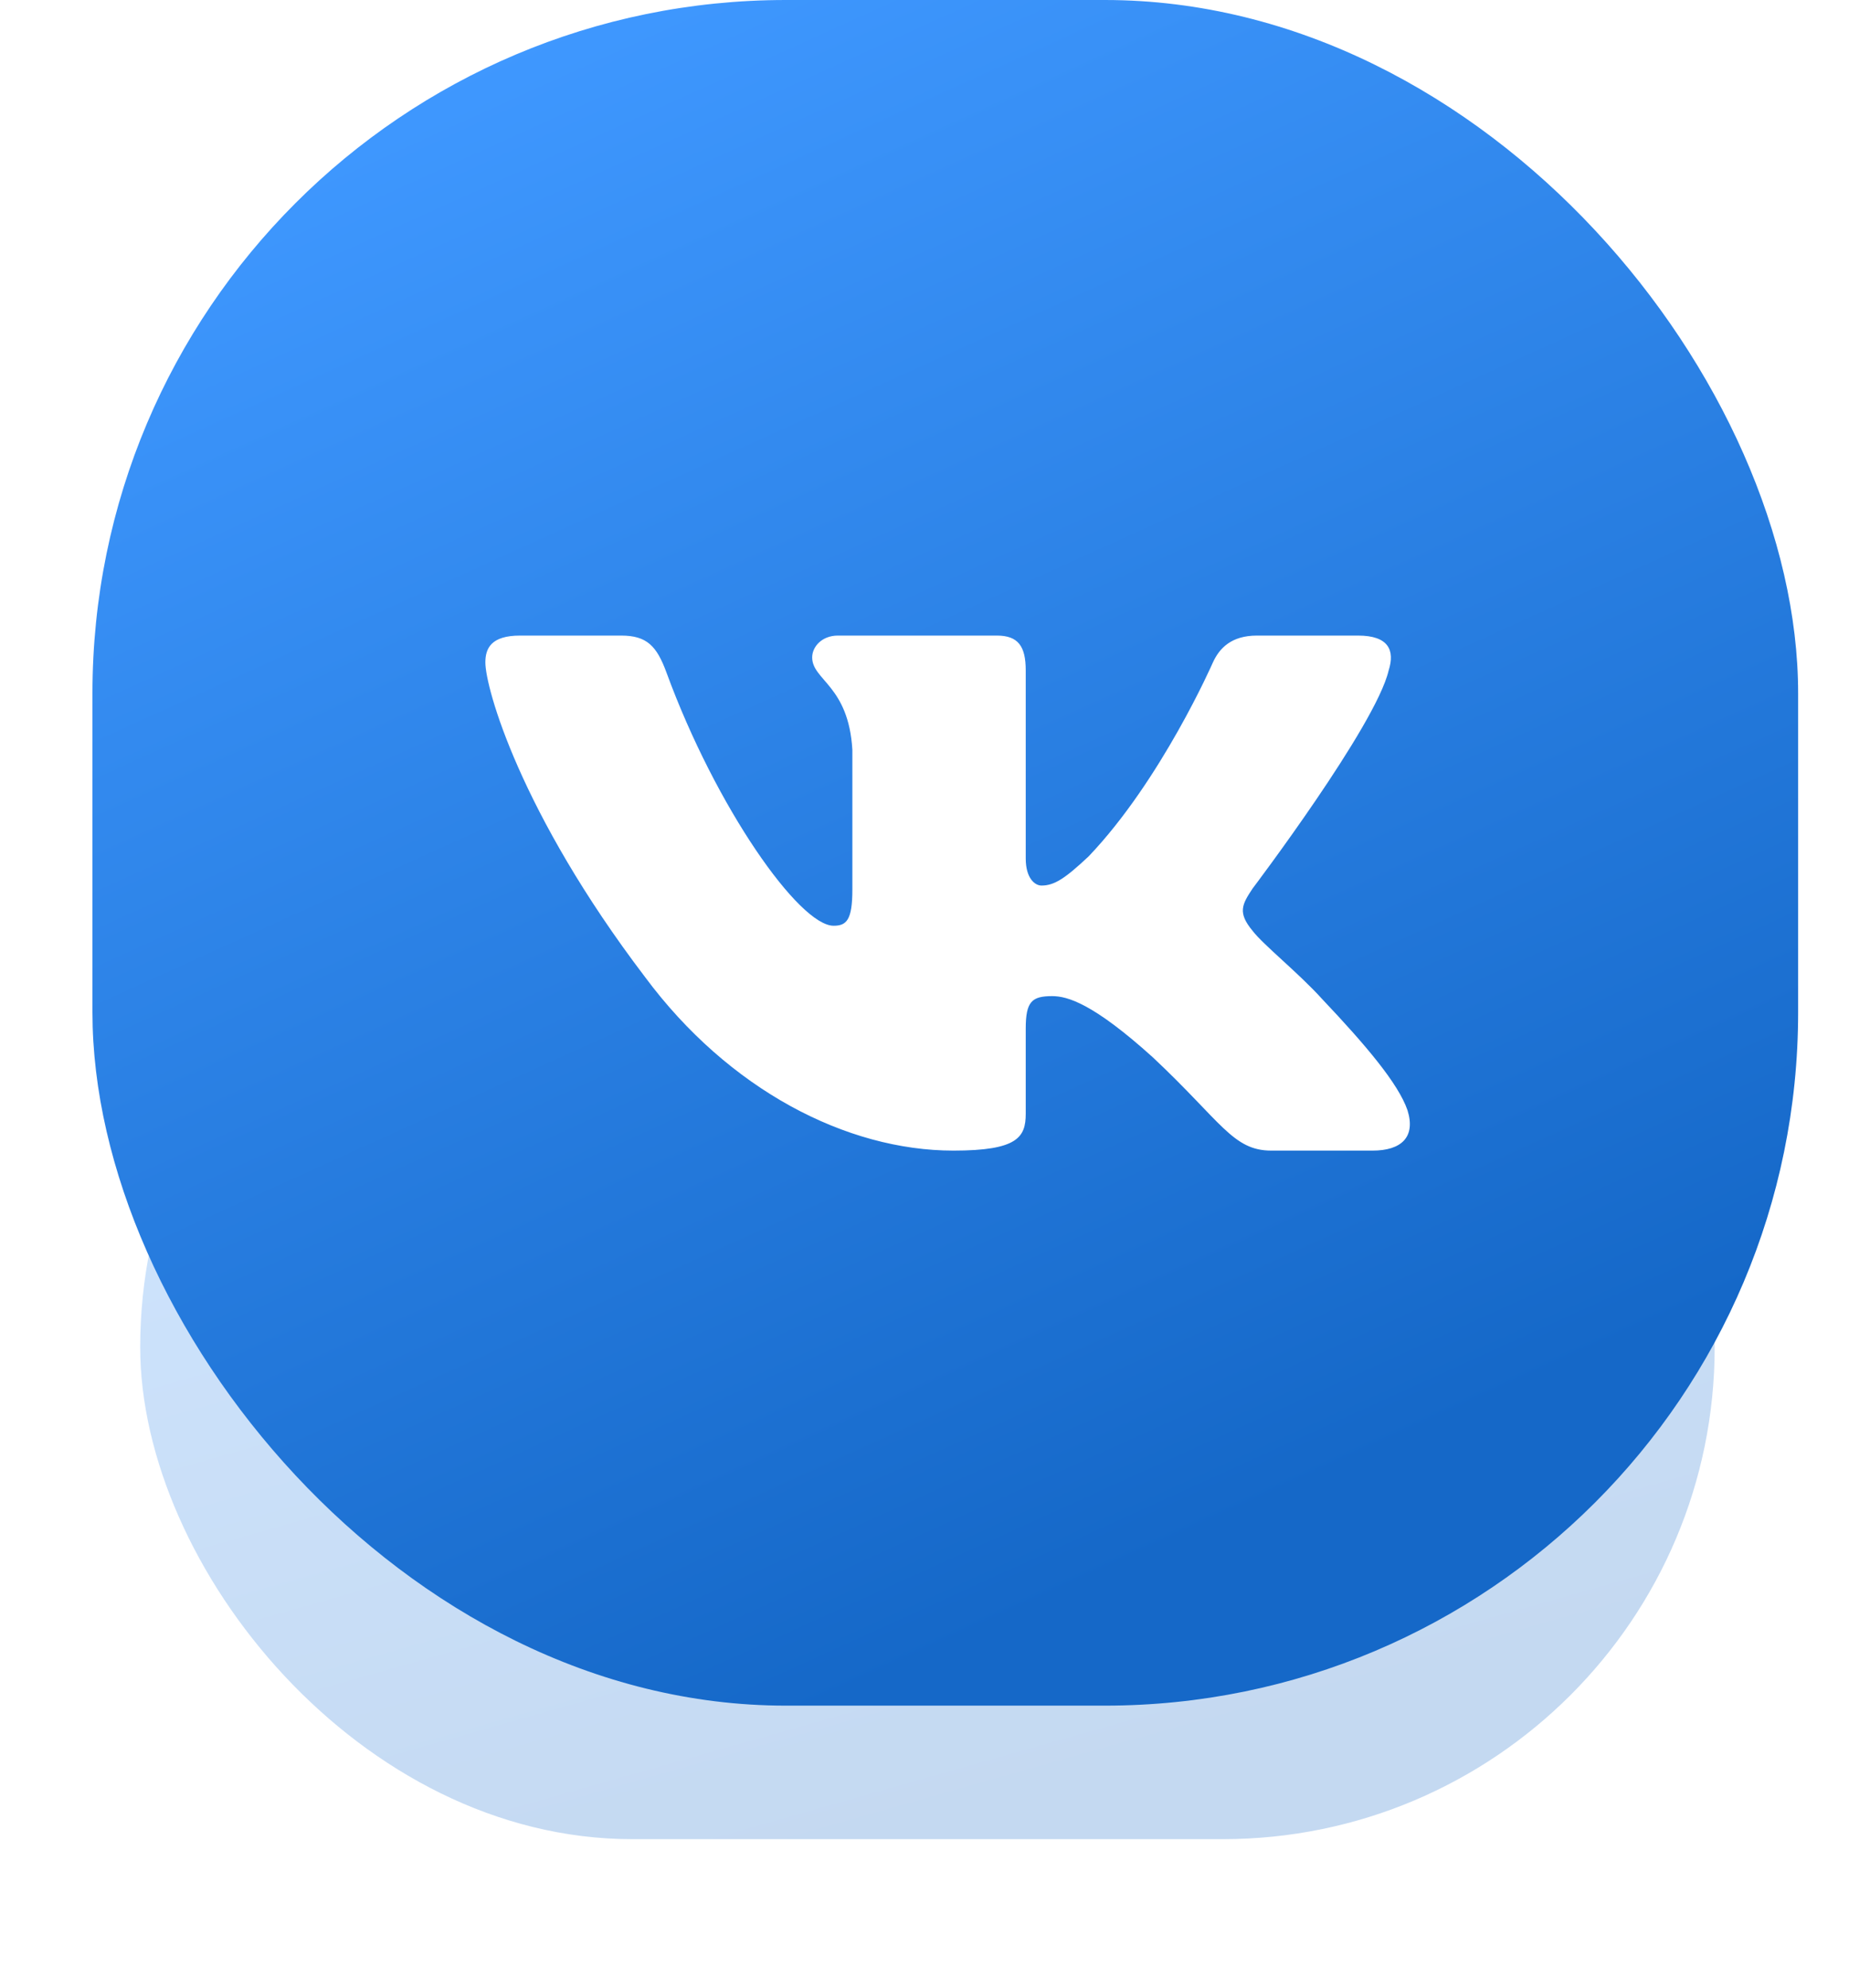
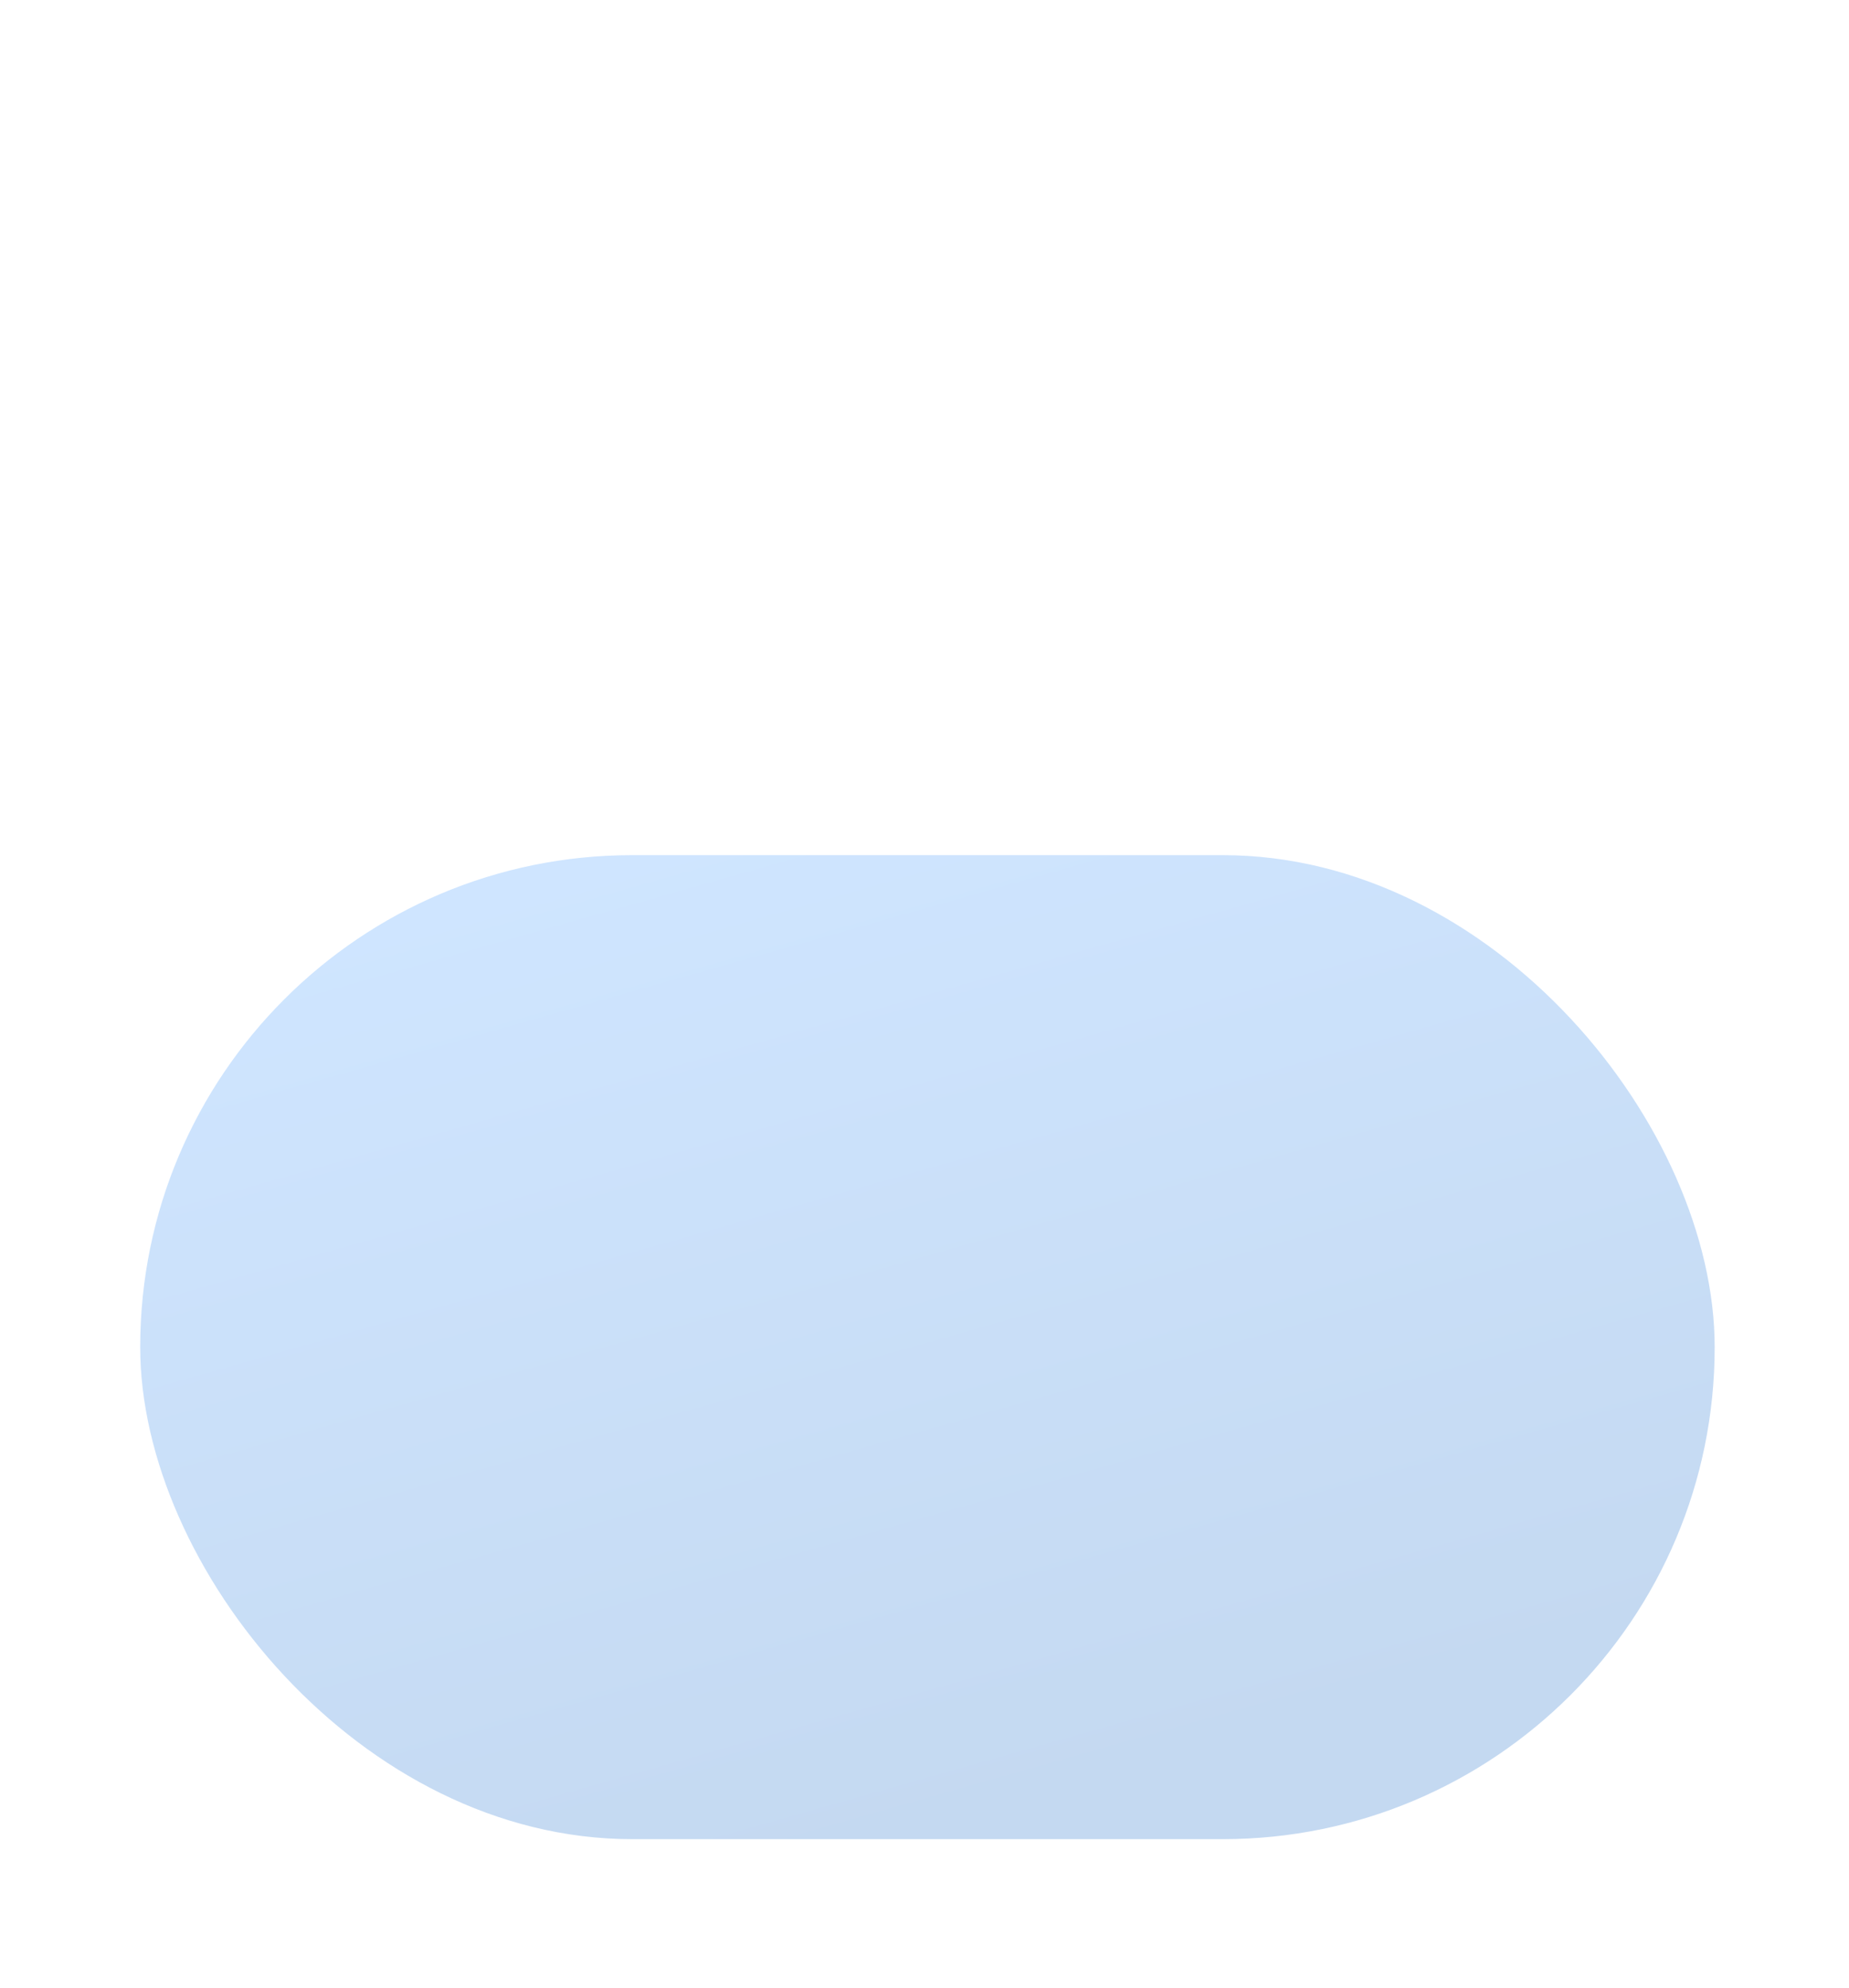
<svg xmlns="http://www.w3.org/2000/svg" width="80" height="86" viewBox="0 0 80 86" fill="none">
  <g opacity="0.25" filter="url(#filter0_f_207_684)">
    <rect x="6.066" y="37" width="68.122" height="42.576" rx="21.288" fill="url(#paint0_linear_207_684)" />
  </g>
-   <rect x="4" width="73.799" height="73.799" rx="30" fill="url(#paint1_linear_207_684)" />
  <g filter="url(#filter1_i_207_684)">
-     <path fill-rule="evenodd" clip-rule="evenodd" d="M60.082 28.509C60.36 27.639 60.082 27 58.759 27H54.383C53.27 27 52.757 27.552 52.479 28.161C52.479 28.161 50.254 33.249 47.101 36.554C46.081 37.511 45.617 37.816 45.061 37.816C44.783 37.816 44.38 37.511 44.38 36.642V28.509C44.38 27.465 44.057 27 43.13 27H36.254C35.558 27 35.14 27.485 35.14 27.944C35.14 28.933 36.716 29.161 36.879 31.945V37.99C36.879 39.315 36.623 39.555 36.067 39.555C34.584 39.555 30.975 34.444 28.835 28.596C28.416 27.459 27.995 27 26.876 27H22.5C21.25 27 21 27.552 21 28.161C21 29.248 22.484 34.641 27.908 41.773C31.524 46.644 36.619 49.284 41.255 49.284C44.036 49.284 44.38 48.698 44.38 47.688V44.007C44.38 42.834 44.644 42.6 45.525 42.6C46.174 42.6 47.286 42.904 49.883 45.252C52.85 48.036 53.339 49.284 55.008 49.284H59.384C60.634 49.284 61.259 48.698 60.899 47.541C60.504 46.387 59.087 44.714 57.208 42.73C56.188 41.599 54.658 40.382 54.194 39.773C53.545 38.99 53.731 38.642 54.194 37.946C54.194 37.946 59.526 30.901 60.082 28.509Z" fill="white" />
-   </g>
+     </g>
  <defs>
    <filter id="filter0_f_207_684" x="0.606" y="31.54" width="79.042" height="53.496" filterUnits="userSpaceOnUse" color-interpolation-filters="sRGB">
      <feFlood flood-opacity="0" result="BackgroundImageFix" />
      <feBlend mode="normal" in="SourceGraphic" in2="BackgroundImageFix" result="shape" />
      <feGaussianBlur stdDeviation="2.73" result="effect1_foregroundBlur_207_684" />
    </filter>
    <filter id="filter1_i_207_684" x="18" y="14" width="45" height="45.5" filterUnits="userSpaceOnUse" color-interpolation-filters="sRGB">
      <feFlood flood-opacity="0" result="BackgroundImageFix" />
      <feBlend mode="normal" in="SourceGraphic" in2="BackgroundImageFix" result="shape" />
      <feColorMatrix in="SourceAlpha" type="matrix" values="0 0 0 0 0 0 0 0 0 0 0 0 0 0 0 0 0 0 127 0" result="hardAlpha" />
      <feOffset dy="0.5" />
      <feGaussianBlur stdDeviation="1.25" />
      <feComposite in2="hardAlpha" operator="arithmetic" k2="-1" k3="1" />
      <feColorMatrix type="matrix" values="0 0 0 0 0 0 0 0 0 0 0 0 0 0 0 0 0 0 0.1 0" />
      <feBlend mode="normal" in2="shape" result="effect1_innerShadow_207_684" />
    </filter>
    <linearGradient id="paint0_linear_207_684" x1="44.835" y1="80.846" x2="30.949" y2="31.904" gradientUnits="userSpaceOnUse">
      <stop offset="0.073" stop-color="#1568C8" />
      <stop offset="0.927" stop-color="#3F98FF" />
    </linearGradient>
    <linearGradient id="paint1_linear_207_684" x1="46" y1="76" x2="11.5" y2="-1.58037e-06" gradientUnits="userSpaceOnUse">
      <stop offset="0.073" stop-color="#1568C8" />
      <stop offset="0.927" stop-color="#3F98FF" />
    </linearGradient>
  </defs>
</svg>